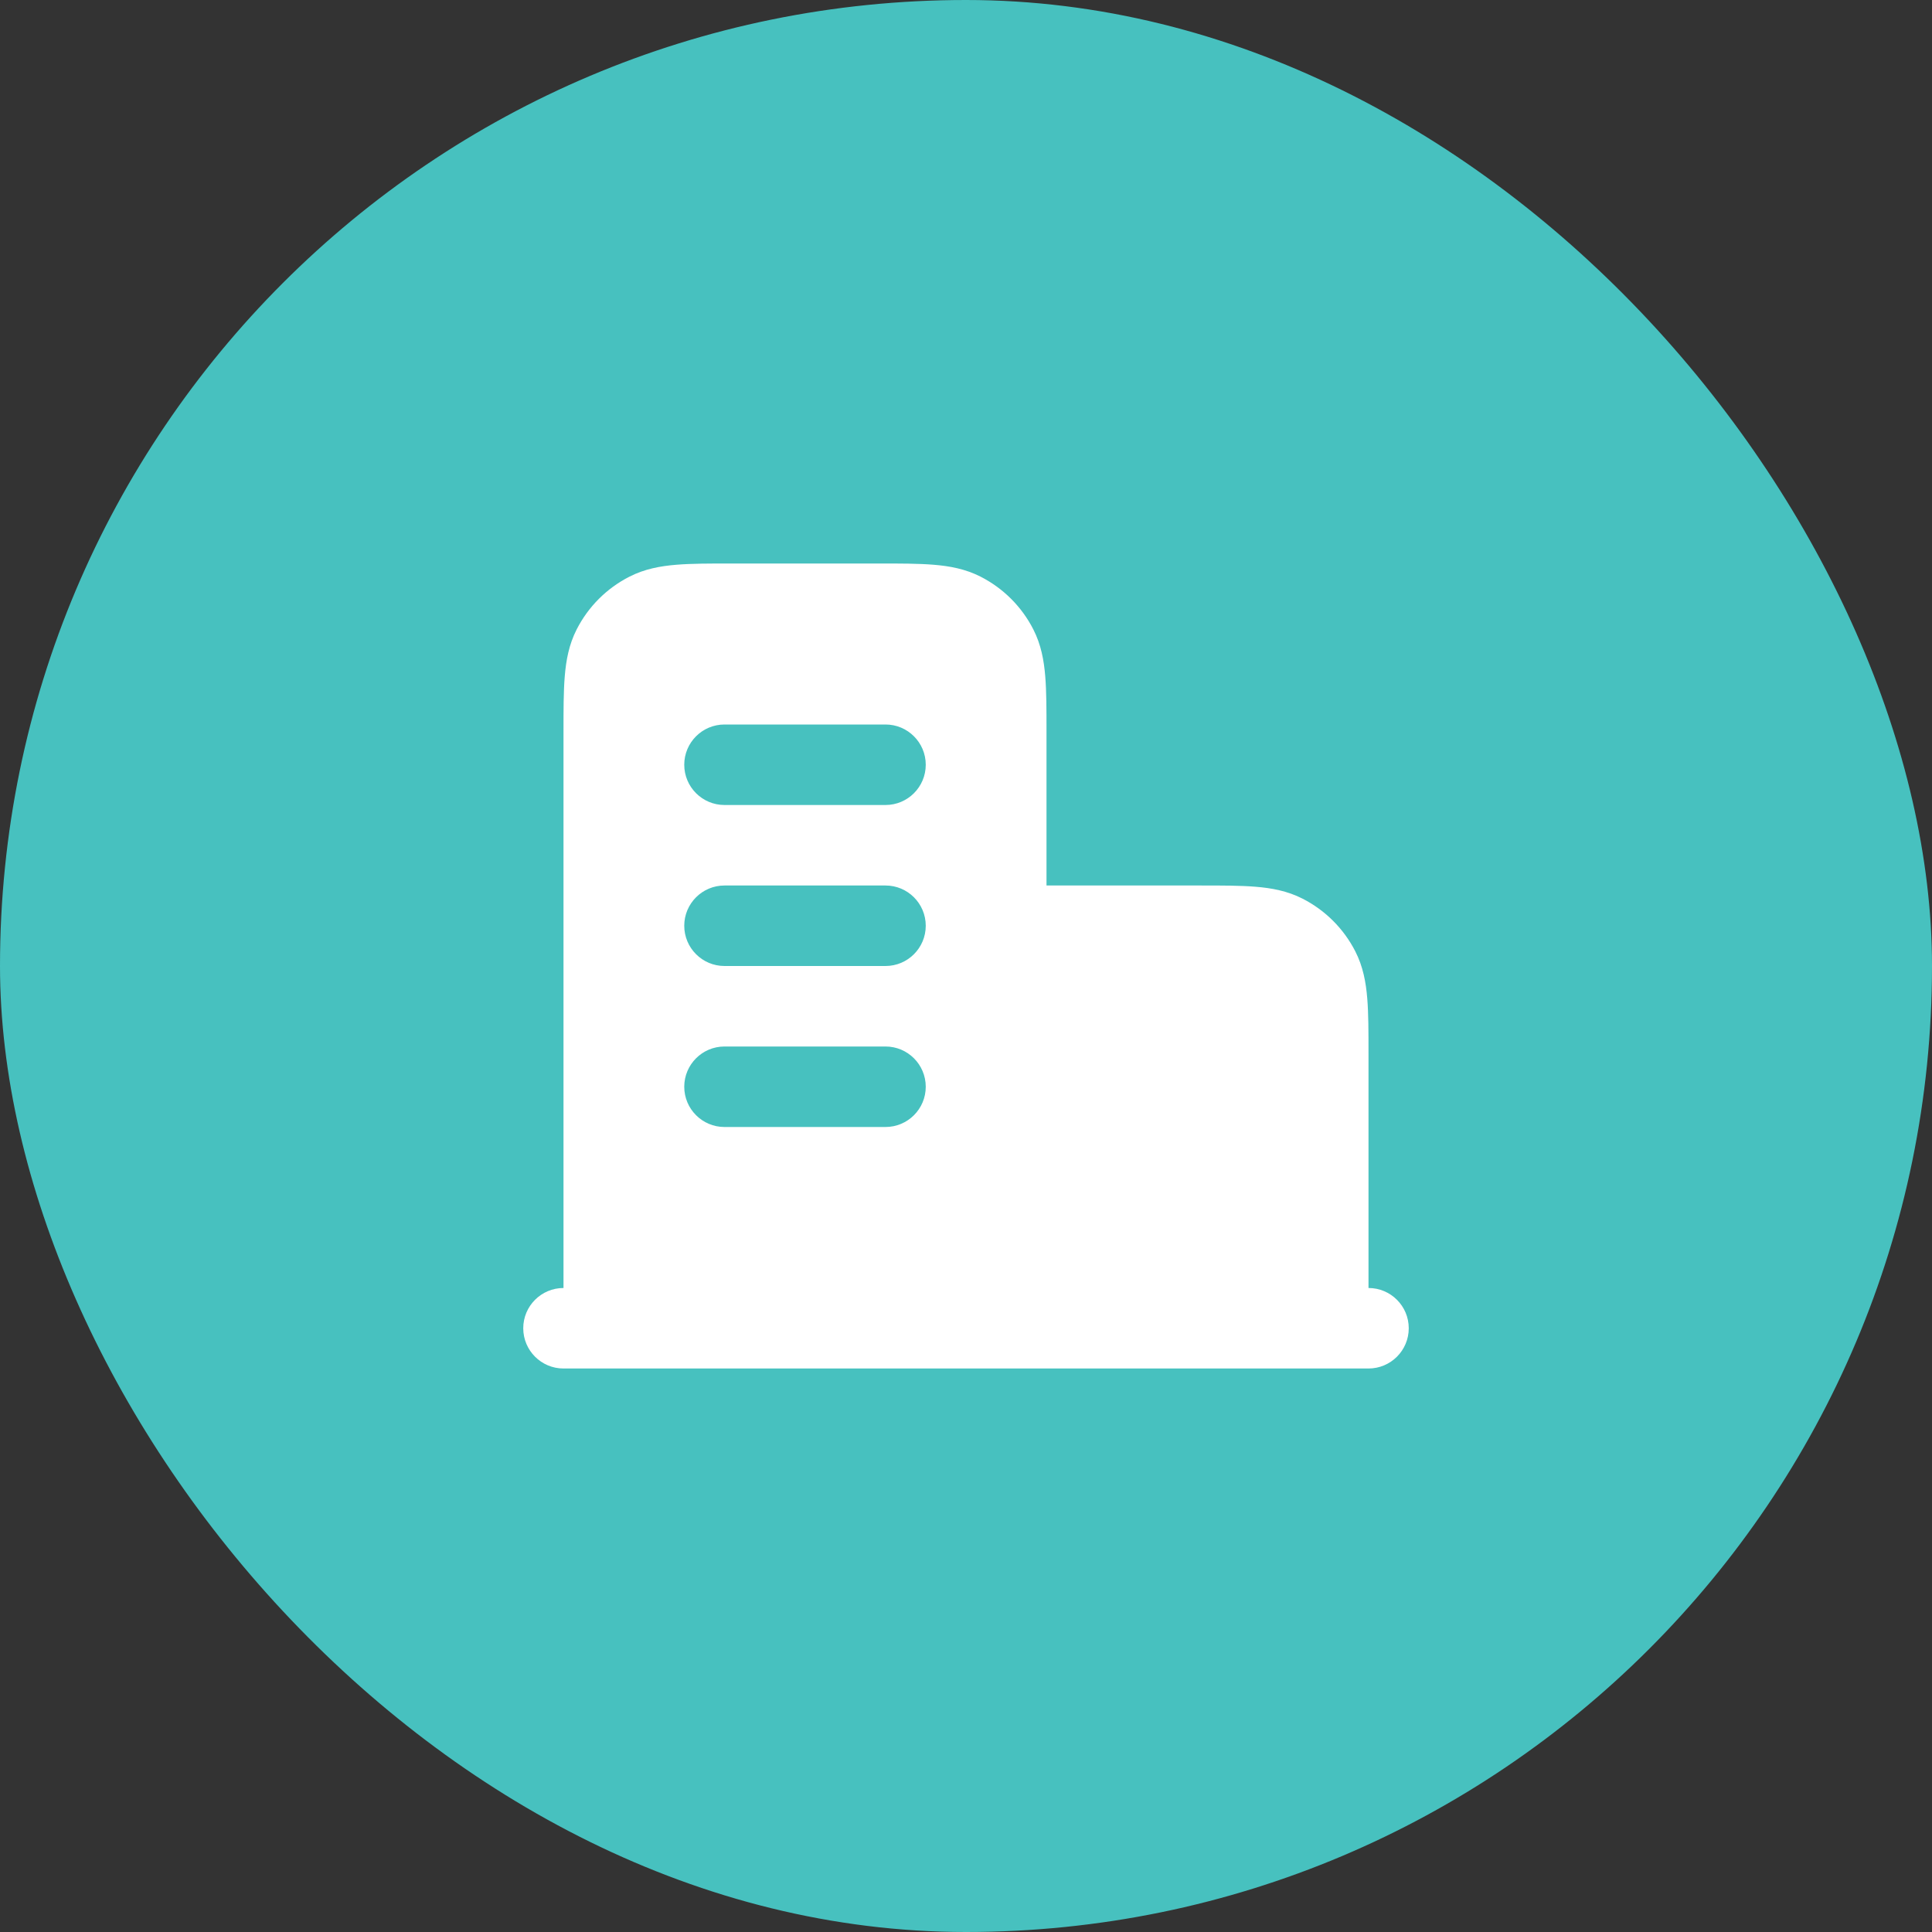
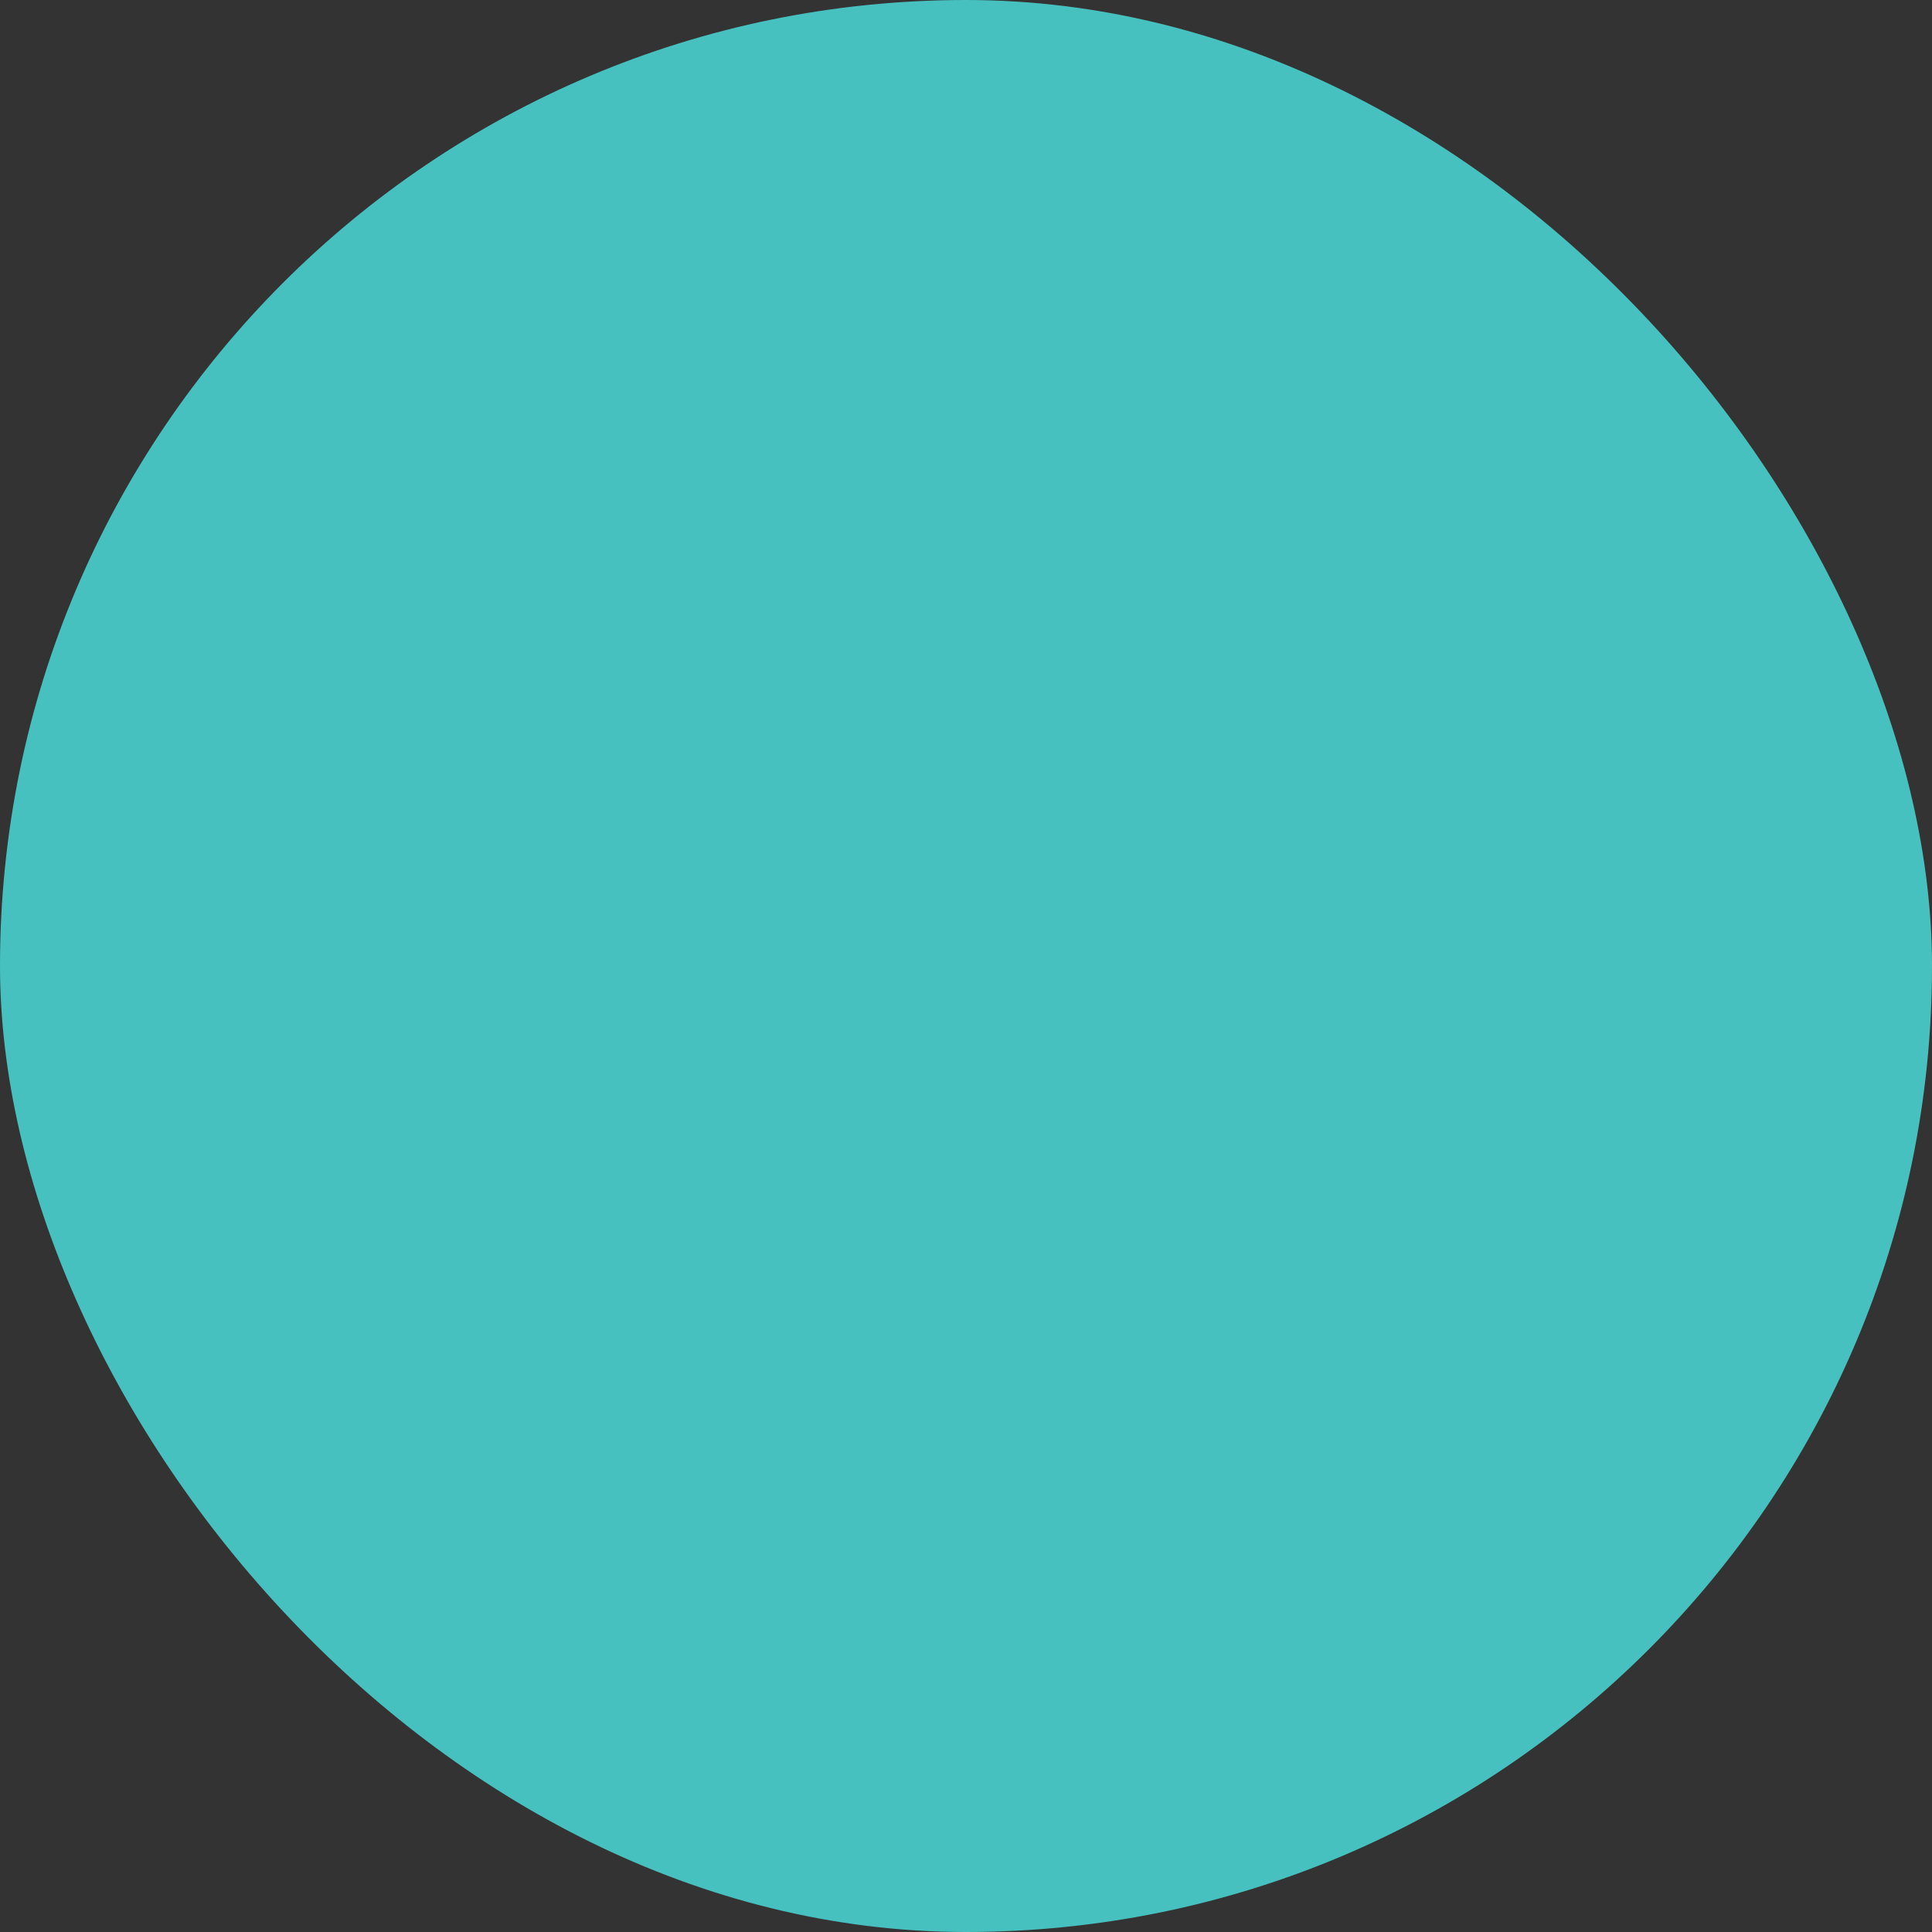
<svg xmlns="http://www.w3.org/2000/svg" width="48" height="48" viewBox="0 0 48 48" fill="none">
  <rect x="0" y="0" width="48" height="48" fill="#333333" stroke="none" />
  <rect width="48" height="48" rx="24" fill="#47C1BF" />
-   <path fill-rule="evenodd" clip-rule="evenodd" d="M21.838 14H18.162C17.634 14 17.18 14 16.805 14.031C16.41 14.063 16.016 14.134 15.638 14.327C15.073 14.615 14.615 15.073 14.327 15.638C14.134 16.016 14.063 16.41 14.031 16.805C14 17.18 14 17.634 14 18.162L14 32C13.448 32 13 32.448 13 33C13 33.552 13.448 34 14 34H34C34.552 34 35 33.552 35 33C35 32.448 34.552 32 34 32V26.162C34 25.634 34 25.18 33.969 24.805C33.937 24.41 33.866 24.016 33.673 23.638C33.385 23.073 32.926 22.615 32.362 22.327C31.984 22.134 31.59 22.063 31.195 22.031C30.82 22 30.366 22 29.838 22L26 22V18.162C26 17.634 26 17.18 25.969 16.805C25.937 16.41 25.866 16.016 25.673 15.638C25.385 15.073 24.927 14.615 24.362 14.327C23.984 14.134 23.59 14.063 23.195 14.031C22.82 14 22.366 14 21.838 14ZM17 19C17 18.448 17.448 18 18 18H22C22.552 18 23 18.448 23 19C23 19.552 22.552 20 22 20H18C17.448 20 17 19.552 17 19ZM17 23C17 22.448 17.448 22 18 22H22C22.552 22 23 22.448 23 23C23 23.552 22.552 24 22 24H18C17.448 24 17 23.552 17 23ZM18 26C17.448 26 17 26.448 17 27C17 27.552 17.448 28 18 28H22C22.552 28 23 27.552 23 27C23 26.448 22.552 26 22 26H18Z" fill="white" />
</svg>